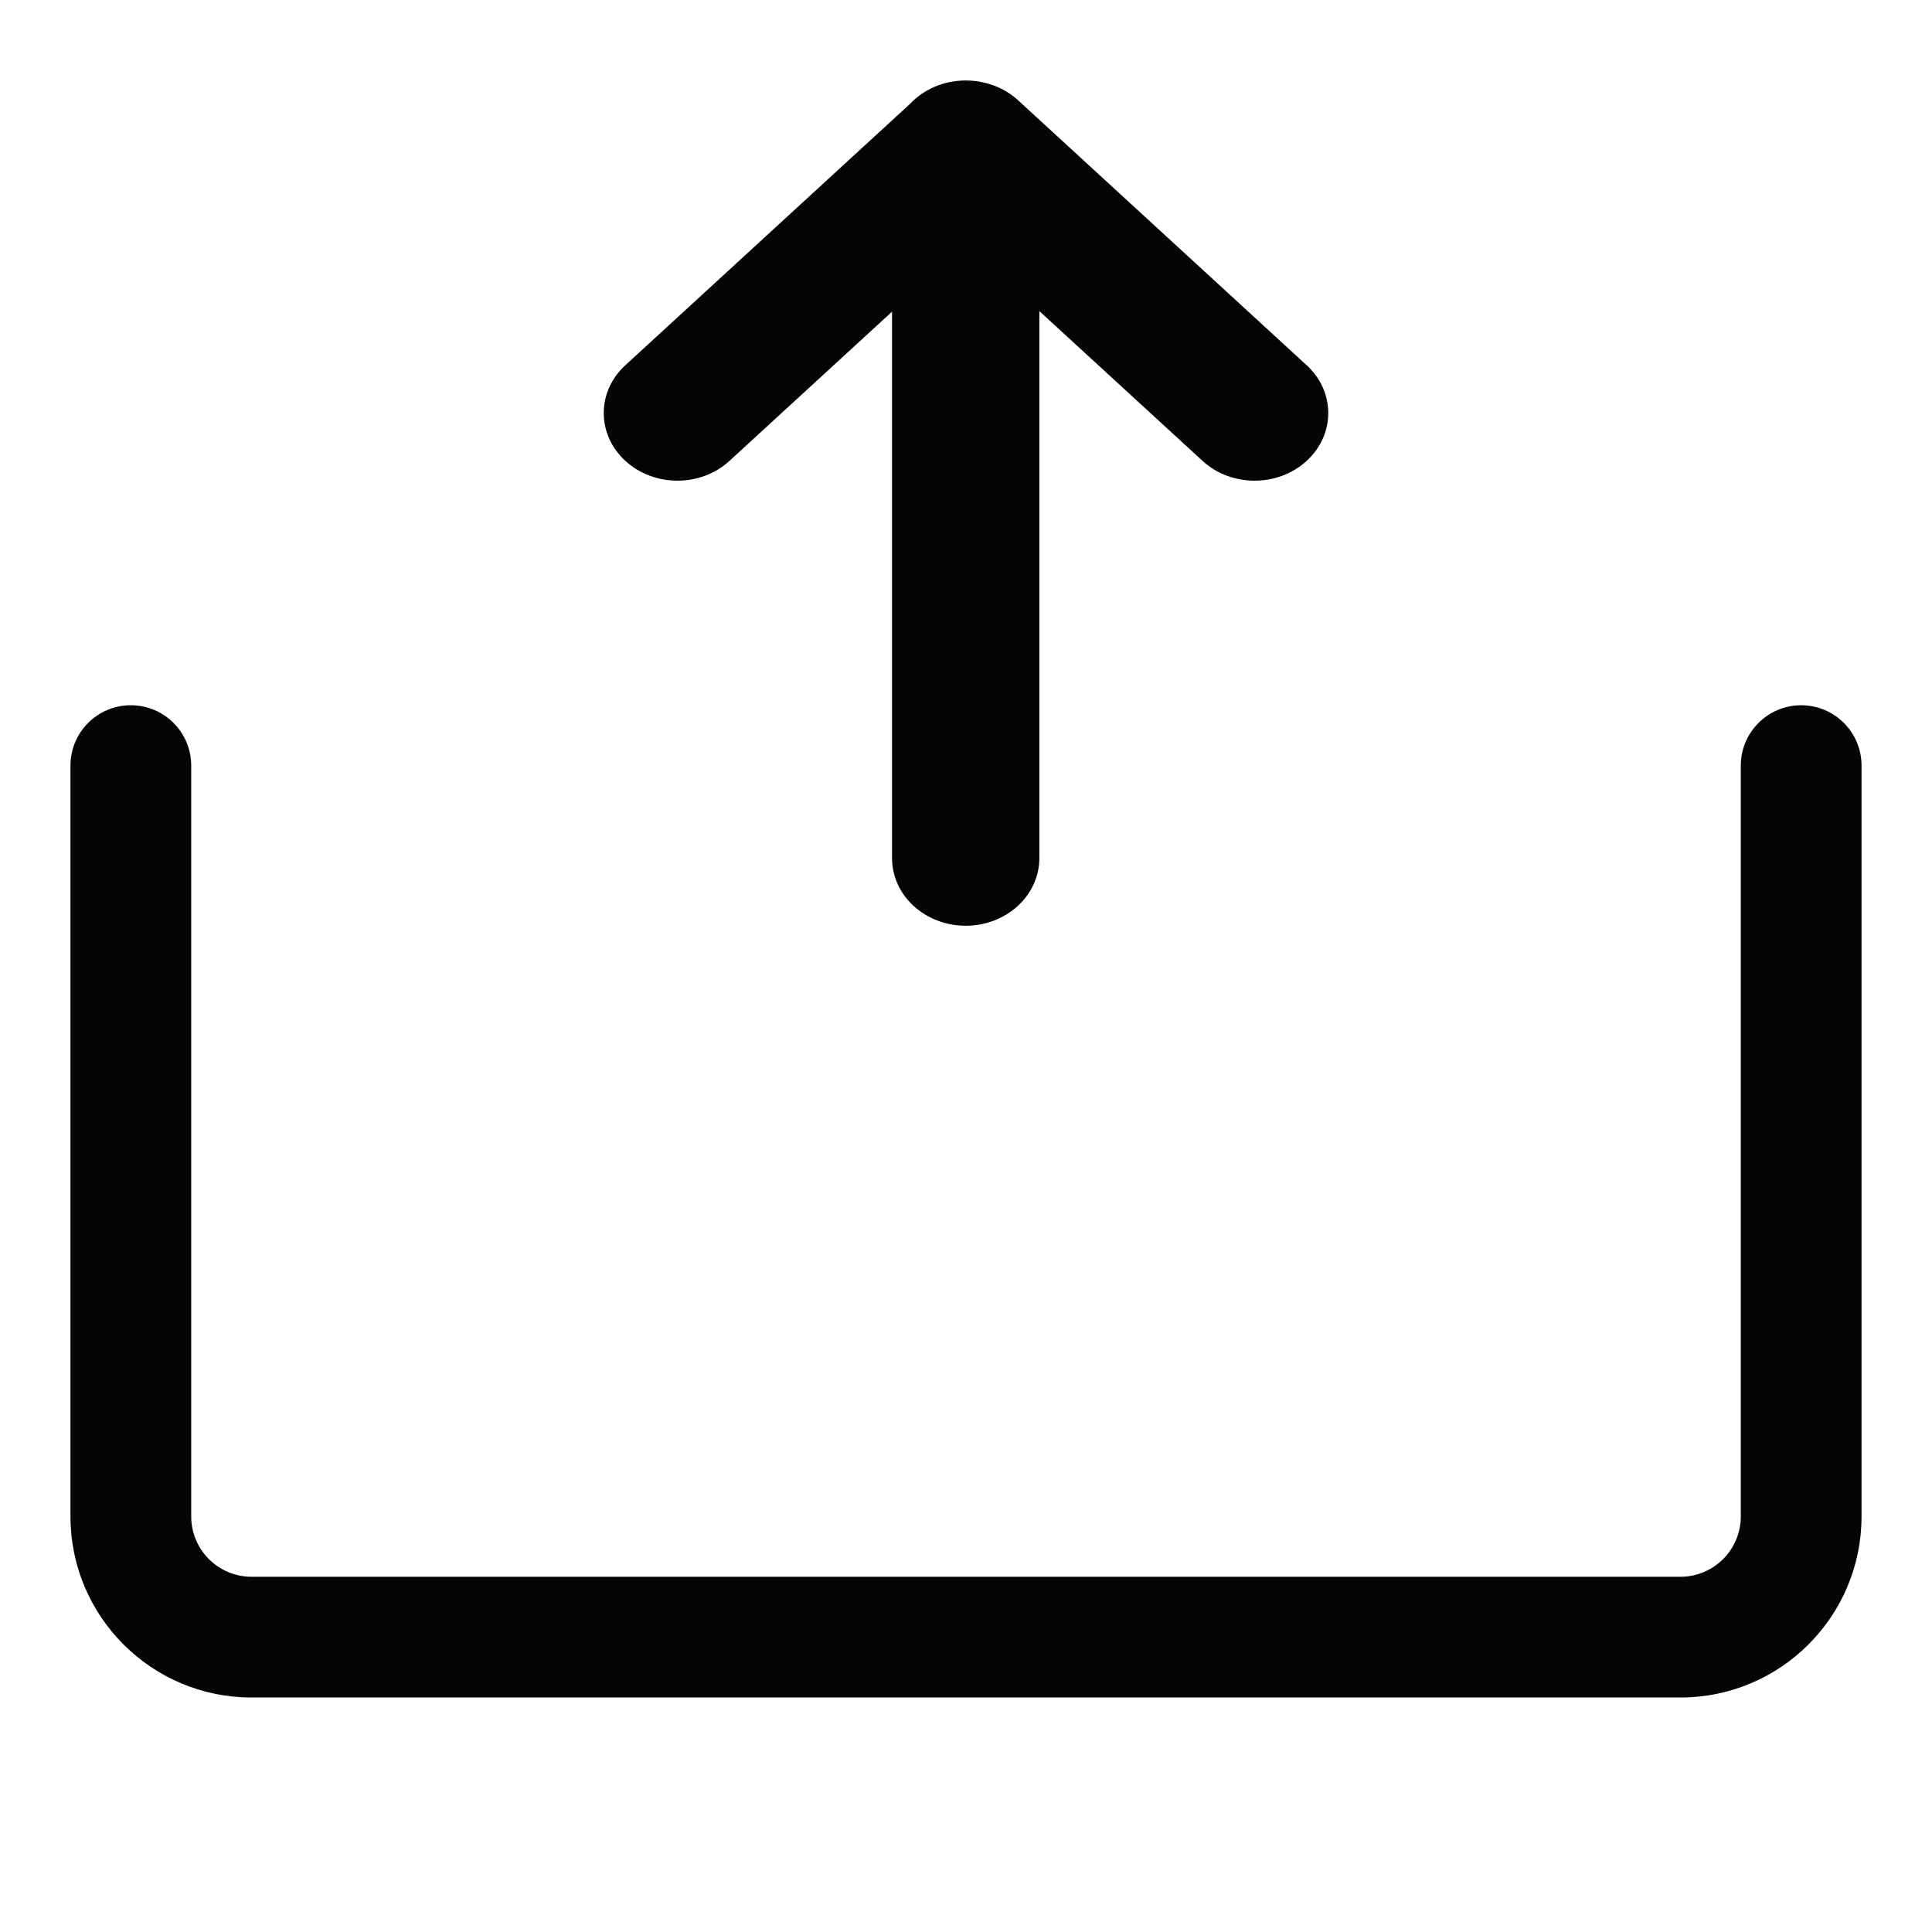
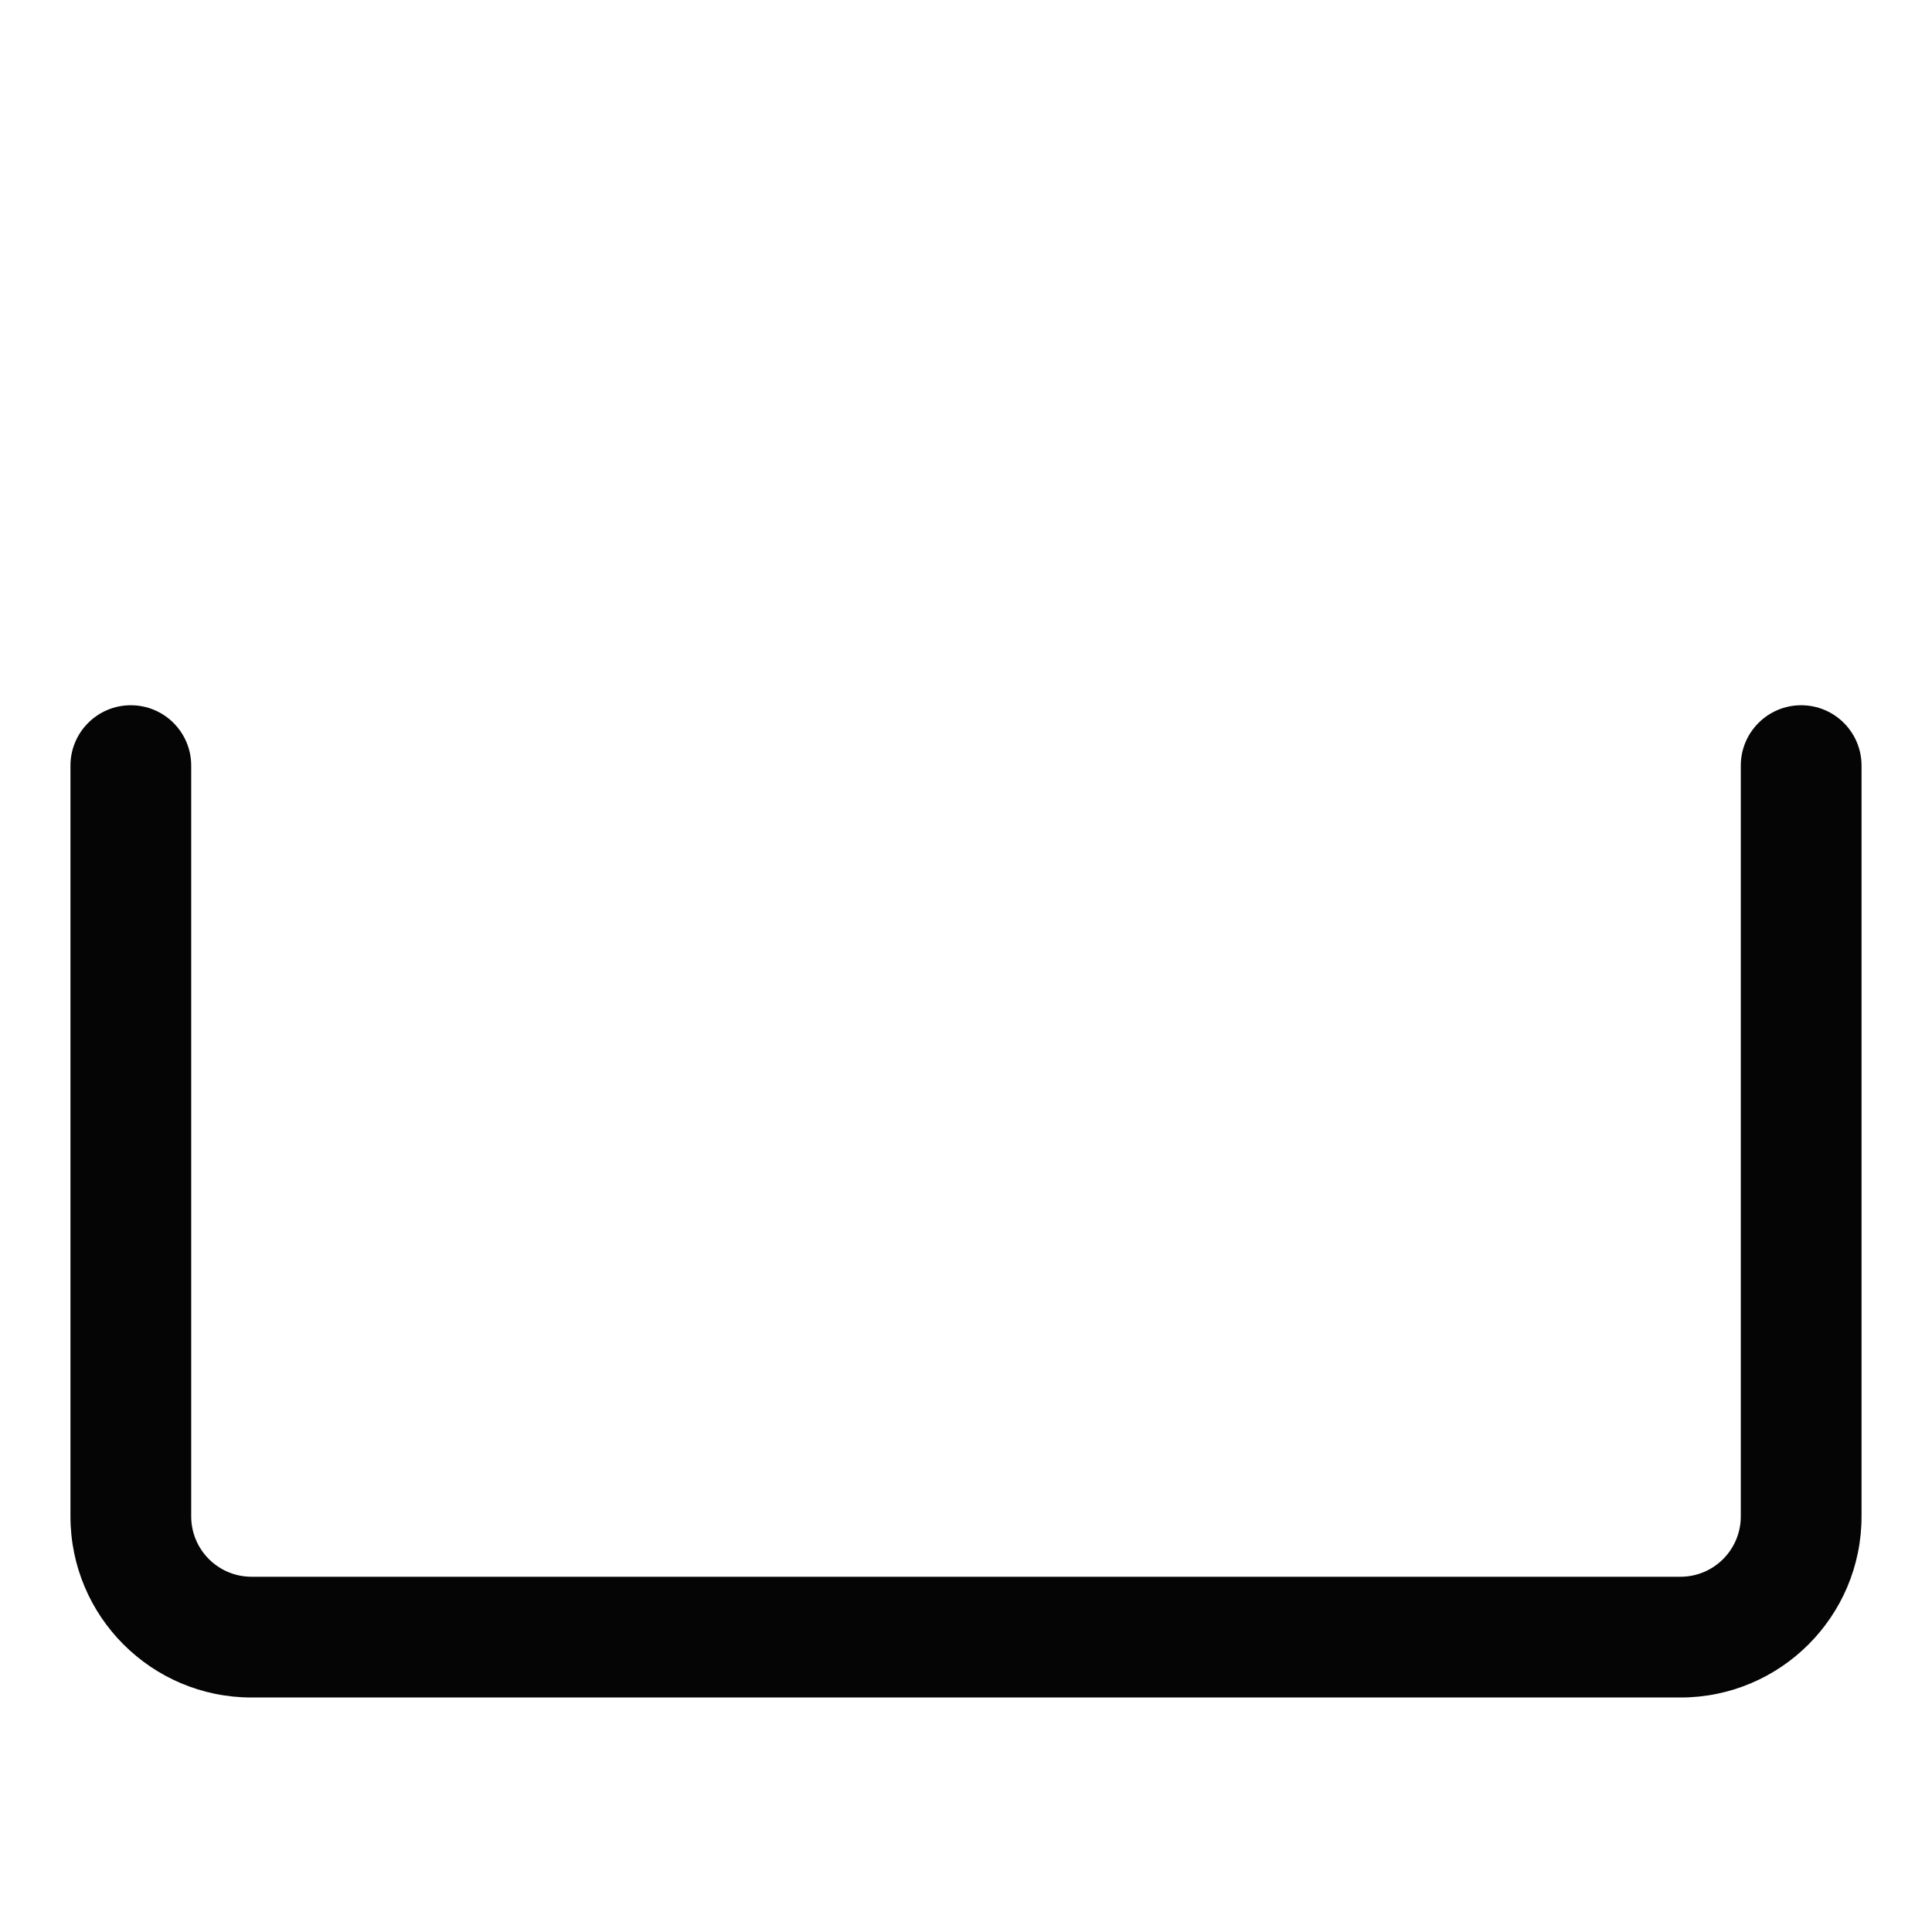
<svg xmlns="http://www.w3.org/2000/svg" width="32" height="32" viewBox="0 0 32 32" fill="none">
-   <path d="M10.357 6.05C9.881 6.487 9.881 7.196 10.357 7.633C10.834 8.071 11.606 8.071 12.083 7.633L14.775 5.162L14.775 14.213C14.775 14.832 15.321 15.333 15.995 15.333C16.669 15.333 17.215 14.832 17.215 14.213V5.153L19.917 7.633C20.394 8.071 21.166 8.071 21.643 7.633C22.119 7.196 22.119 6.487 21.643 6.05L16.863 1.661C16.624 1.442 16.308 1.333 15.995 1.333C15.625 1.333 15.294 1.484 15.07 1.723L10.357 6.05Z" fill="#050505" />
  <path d="M2.167 11.681C2.719 11.681 3.167 12.129 3.167 12.681V25.116C3.167 25.668 3.614 26.116 4.167 26.116H27.833C28.386 26.116 28.833 25.668 28.833 25.116V12.681C28.833 12.129 29.281 11.681 29.833 11.681C30.386 11.681 30.833 12.129 30.833 12.681V25.116C30.833 26.773 29.49 28.116 27.833 28.116H4.167C2.51 28.116 1.167 26.773 1.167 25.116V12.681C1.167 12.129 1.614 11.681 2.167 11.681Z" fill="#050505" />
</svg>